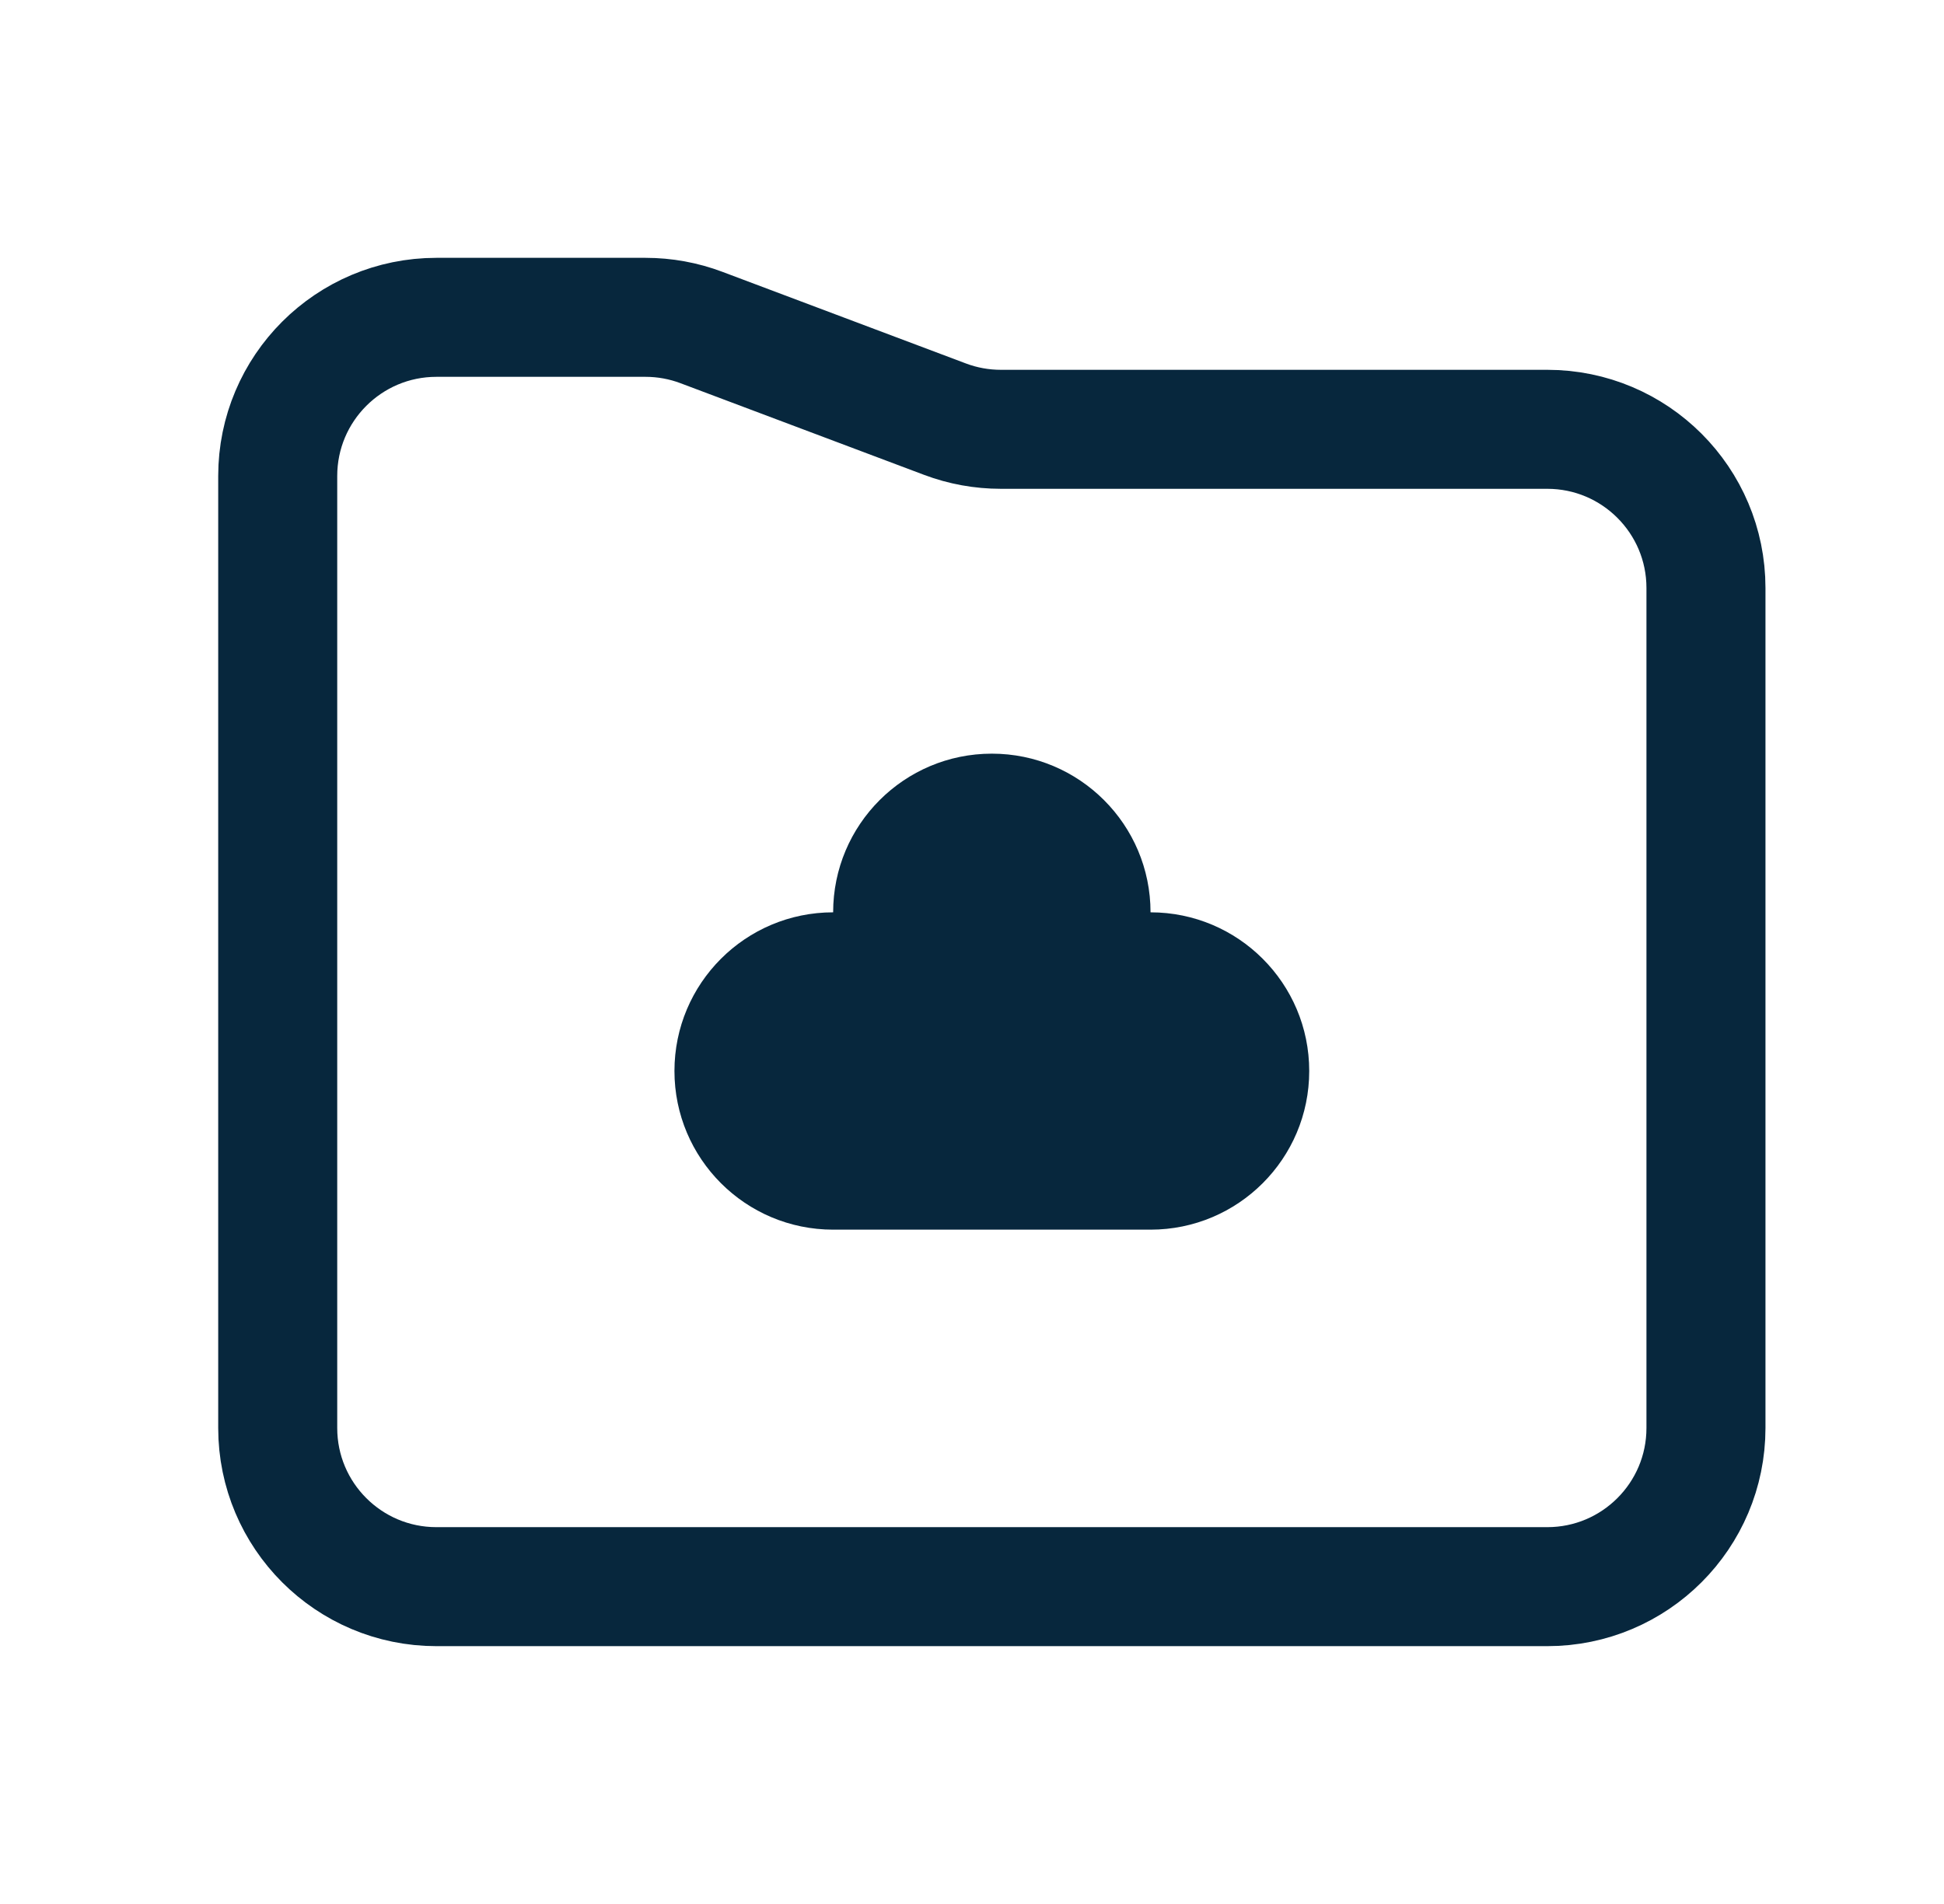
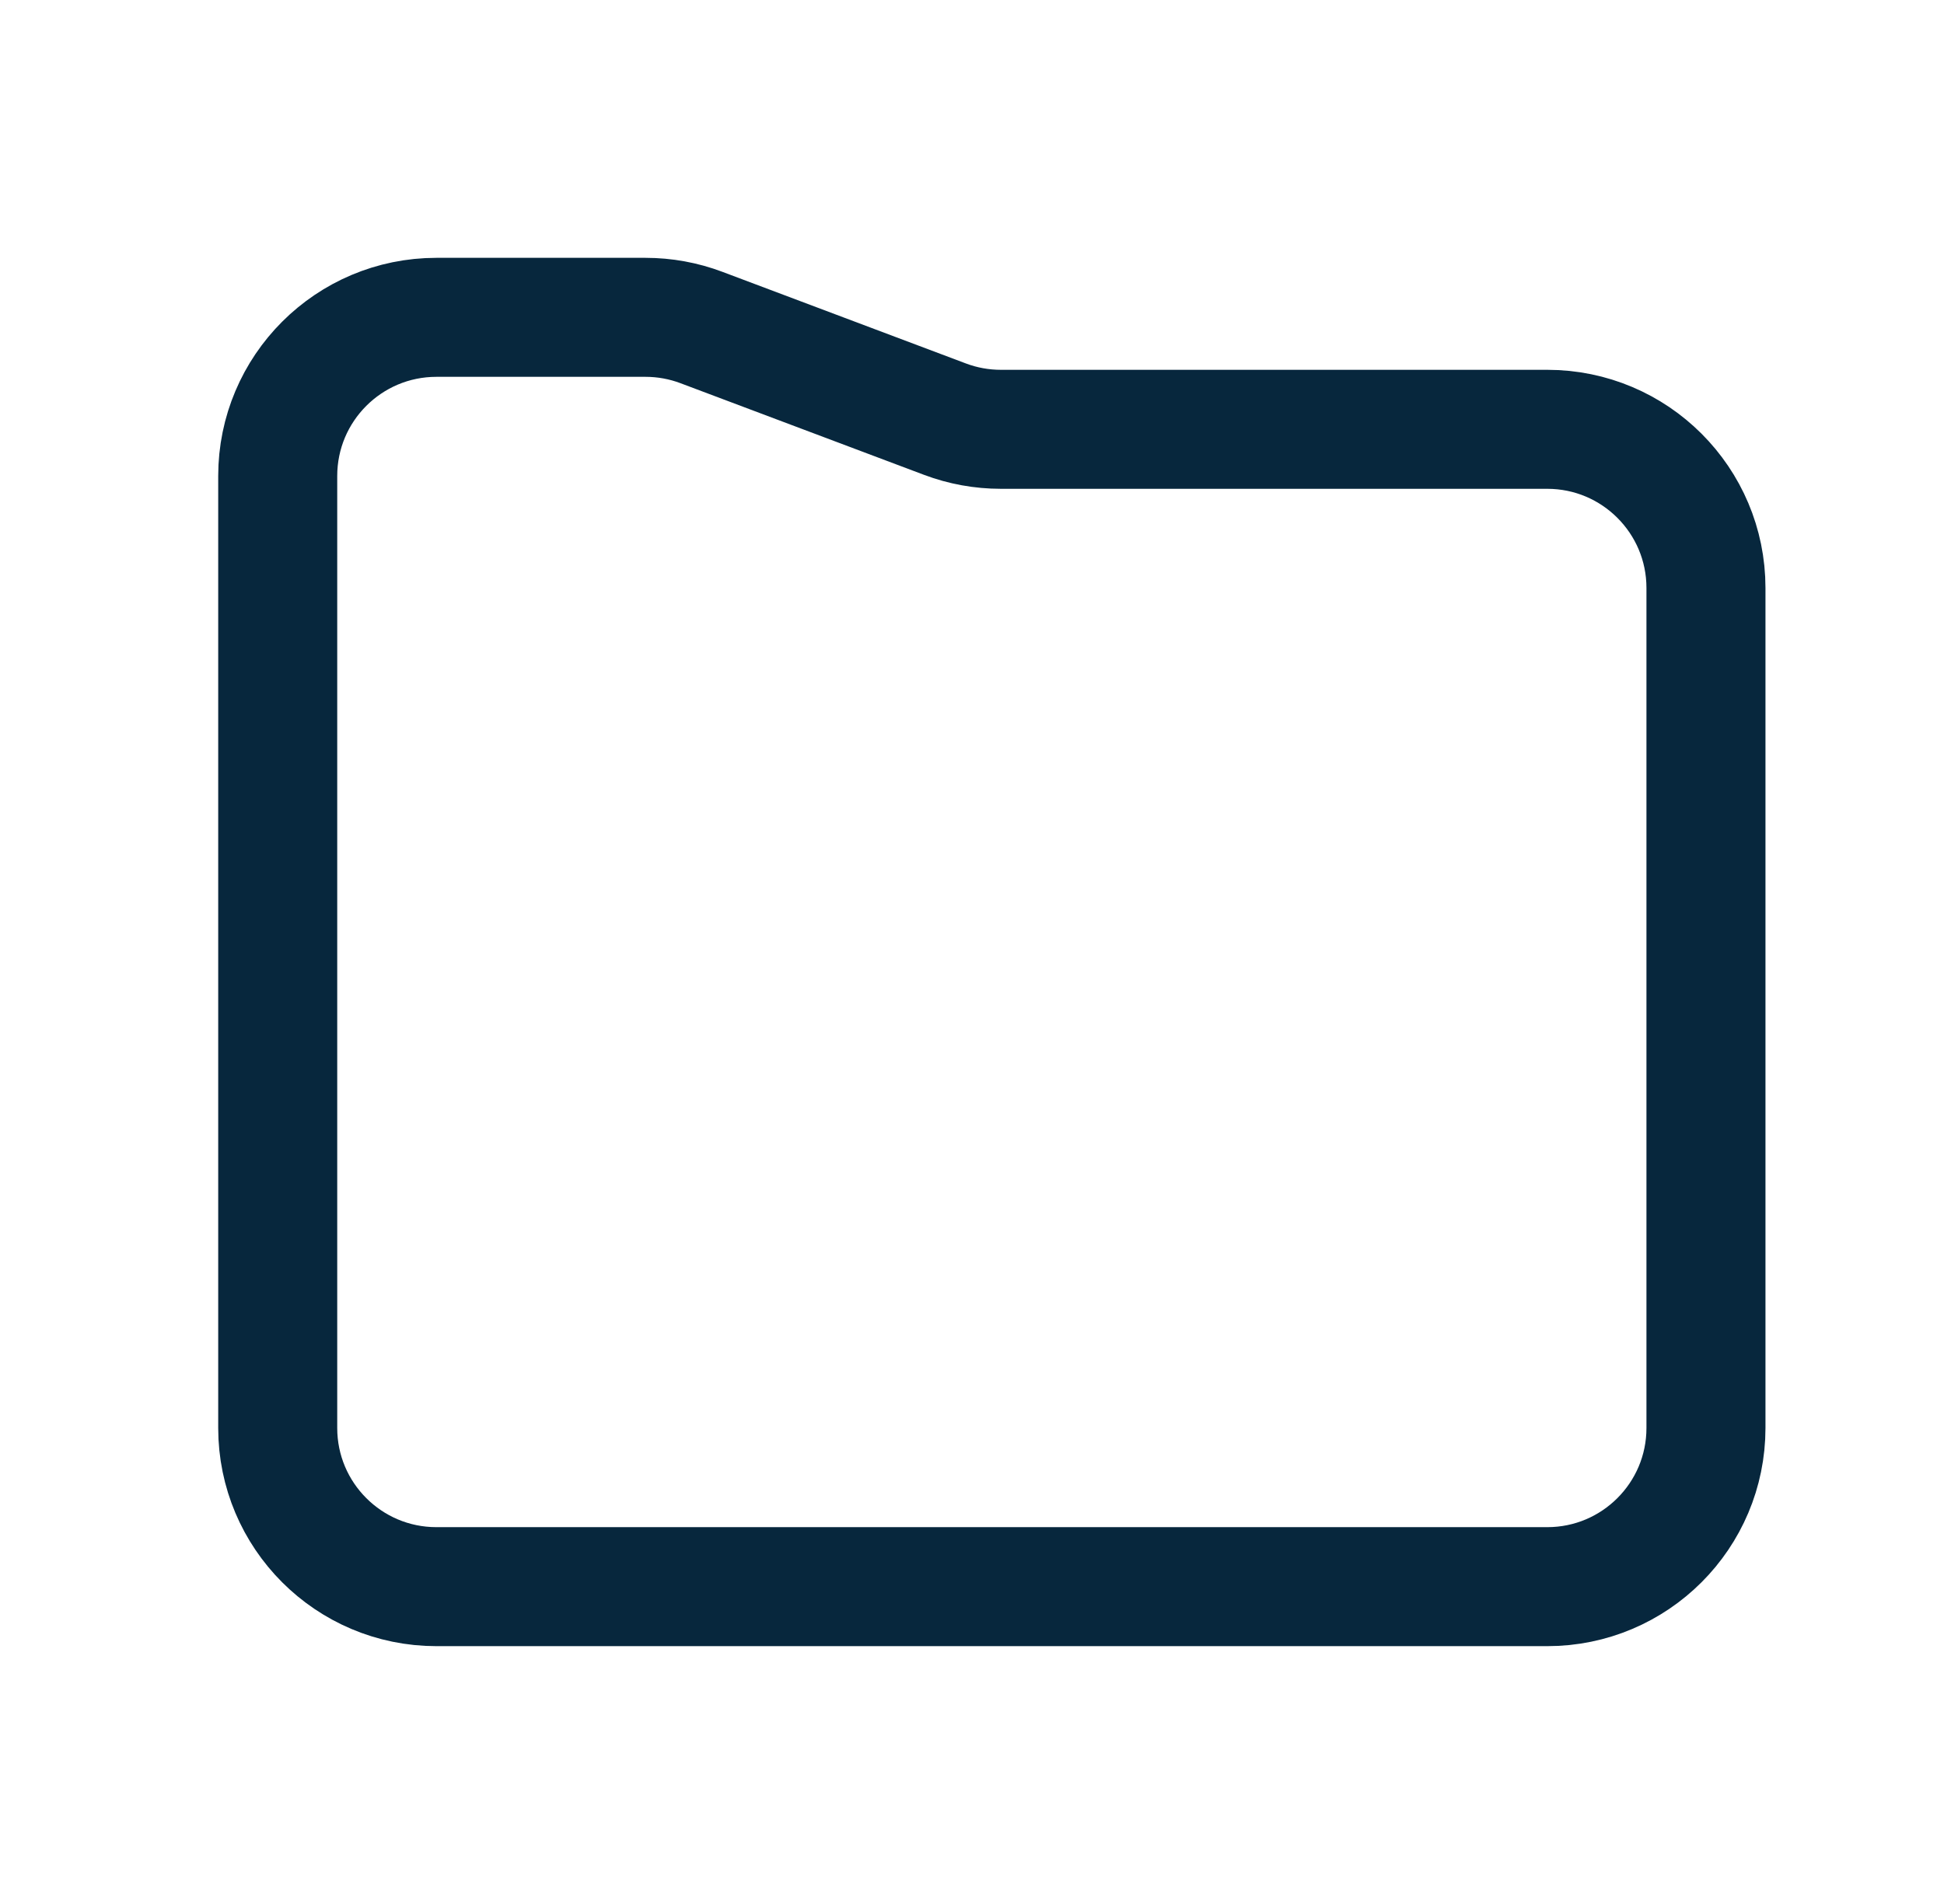
<svg xmlns="http://www.w3.org/2000/svg" width="49" height="48" viewBox="0 0 49 48" fill="none">
  <path d="M7 12C7 9.791 8.791 8 11 8H16.272C16.753 8 17.231 8.087 17.681 8.257L23.819 10.567C24.269 10.737 24.747 10.823 25.228 10.823H39C41.209 10.823 43 12.614 43 14.823V36C43 38.209 41.209 40 39 40H11C8.791 40 7 38.209 7 36L7 12Z" stroke="#07273D" stroke-width="3" stroke-linecap="round" stroke-linejoin="round" />
-   <path fill-rule="evenodd" clip-rule="evenodd" d="M29 23C29 20.791 27.209 19 25 19C22.791 19 21 20.791 21 23C18.791 23 17 24.791 17 27C17 29.209 18.791 31 21 31H29C31.209 31 33 29.209 33 27C33 24.791 31.209 23 29 23Z" fill="#07273D" />
</svg>